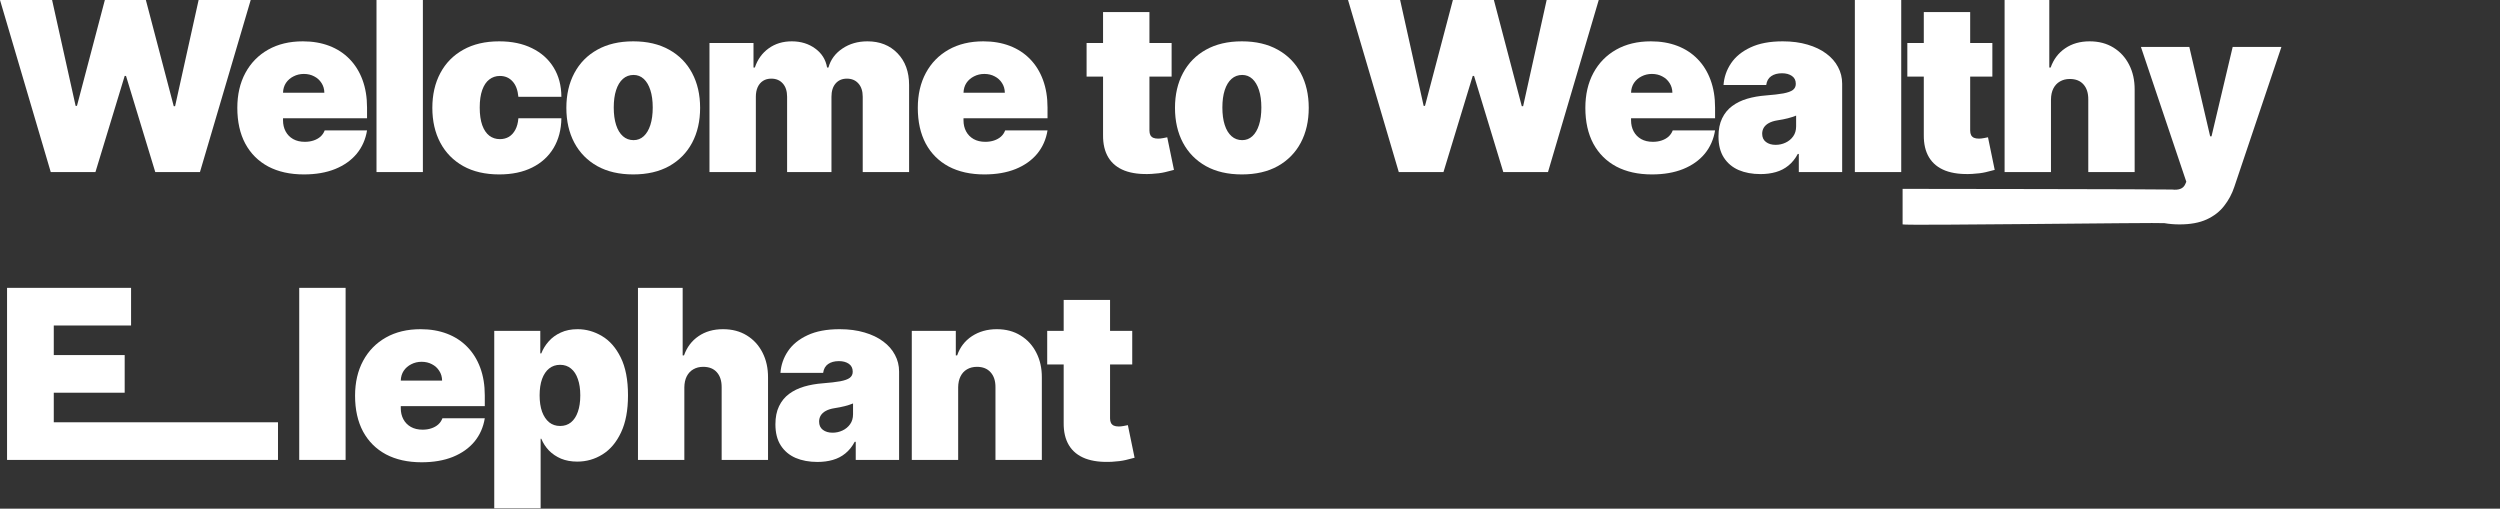
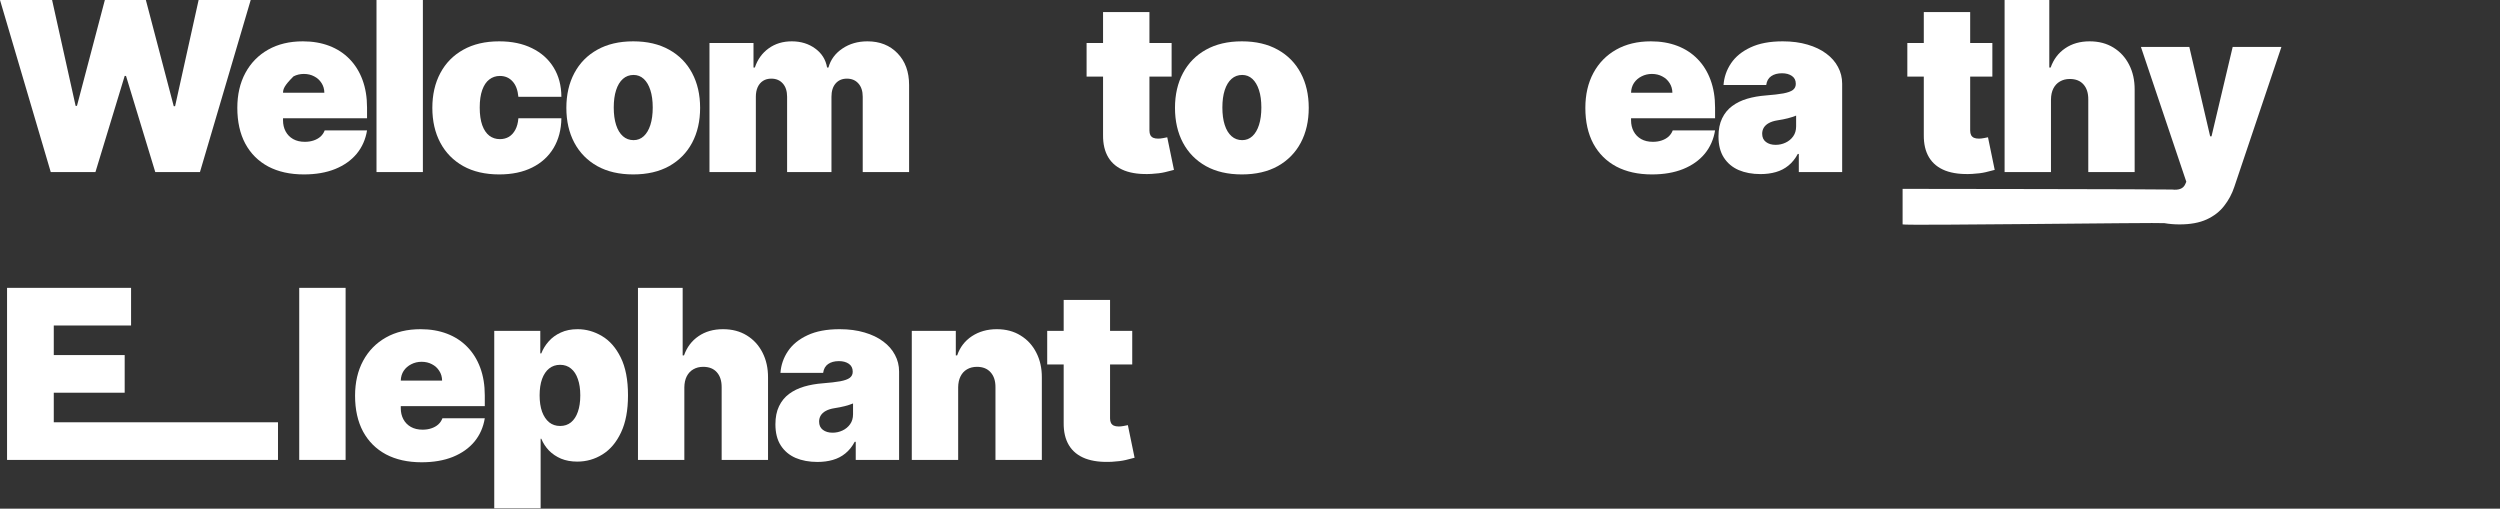
<svg xmlns="http://www.w3.org/2000/svg" width="634" height="129" viewBox="0 0 634 129" fill="none">
  <rect x="0" y="0" width="634" height="129" fill="#333333" stroke="none" />
  <g clip-path="url(#clip0_775_2272)">
    <path d="M287.135 83.909V92.432H265.572V83.909H287.135ZM269.748 76.068H281.51V106.111C281.51 106.565 281.588 106.949 281.744 107.261C281.9 107.56 282.142 107.787 282.469 107.943C282.795 108.085 283.214 108.156 283.726 108.156C284.081 108.156 284.493 108.114 284.961 108.028C285.444 107.943 285.8 107.872 286.027 107.815L287.731 116.082C287.206 116.239 286.453 116.43 285.473 116.658C284.507 116.885 283.356 117.034 282.021 117.105C279.322 117.247 277.057 116.97 275.224 116.274C273.392 115.564 272.014 114.449 271.091 112.929C270.167 111.409 269.72 109.506 269.748 107.219V76.068Z" fill="white" />
    <path d="M242.99 98.227V116.636H231.229V83.909H242.393V90.131H242.734C243.444 88.057 244.694 86.43 246.484 85.251C248.288 84.073 250.39 83.483 252.791 83.483C255.106 83.483 257.116 84.016 258.821 85.081C260.54 86.132 261.868 87.581 262.805 89.428C263.757 91.274 264.226 93.383 264.211 95.756V116.636H252.45V98.227C252.464 96.608 252.052 95.337 251.214 94.413C250.39 93.49 249.24 93.028 247.763 93.028C246.797 93.028 245.952 93.242 245.227 93.668C244.517 94.08 243.97 94.676 243.586 95.457C243.203 96.225 243.004 97.148 242.99 98.227Z" fill="white" />
    <path d="M207.298 117.148C205.21 117.148 203.363 116.807 201.758 116.125C200.167 115.429 198.917 114.378 198.008 112.972C197.099 111.565 196.645 109.776 196.645 107.602C196.645 105.813 196.95 104.286 197.561 103.021C198.172 101.743 199.024 100.699 200.118 99.889C201.211 99.08 202.483 98.462 203.931 98.035C205.395 97.609 206.971 97.332 208.662 97.205C210.494 97.062 211.964 96.892 213.072 96.693C214.194 96.48 215.004 96.189 215.501 95.82C215.998 95.436 216.247 94.932 216.247 94.307V94.222C216.247 93.369 215.92 92.716 215.267 92.261C214.613 91.807 213.775 91.58 212.752 91.58C211.63 91.58 210.714 91.828 210.004 92.325C209.308 92.808 208.889 93.554 208.747 94.562H197.923C198.065 92.574 198.697 90.742 199.819 89.065C200.956 87.375 202.61 86.026 204.784 85.017C206.957 83.994 209.67 83.483 212.923 83.483C215.267 83.483 217.369 83.76 219.23 84.314C221.091 84.854 222.674 85.614 223.981 86.594C225.288 87.56 226.282 88.696 226.964 90.003C227.66 91.296 228.008 92.702 228.008 94.222V116.636H217.014V112.034H216.758C216.105 113.256 215.309 114.243 214.372 114.996C213.449 115.749 212.39 116.295 211.197 116.636C210.018 116.977 208.718 117.148 207.298 117.148ZM211.133 109.733C212.028 109.733 212.866 109.548 213.647 109.179C214.443 108.81 215.089 108.277 215.586 107.581C216.083 106.885 216.332 106.04 216.332 105.045V102.318C216.02 102.446 215.686 102.567 215.331 102.68C214.99 102.794 214.62 102.901 214.223 103C213.839 103.099 213.427 103.192 212.987 103.277C212.561 103.362 212.113 103.44 211.645 103.511C210.735 103.653 209.99 103.888 209.407 104.215C208.839 104.527 208.413 104.918 208.129 105.386C207.859 105.841 207.724 106.352 207.724 106.92C207.724 107.83 208.044 108.526 208.683 109.009C209.322 109.491 210.139 109.733 211.133 109.733Z" fill="white" />
    <path d="M173.55 98.227V116.636H161.789V73H173.124V90.131H173.465C174.204 88.043 175.433 86.416 177.151 85.251C178.87 84.072 180.937 83.483 183.352 83.483C185.667 83.483 187.677 84.008 189.381 85.06C191.1 86.111 192.428 87.56 193.366 89.406C194.317 91.253 194.786 93.369 194.772 95.756V116.636H183.011V98.227C183.025 96.608 182.62 95.337 181.796 94.413C180.987 93.49 179.829 93.028 178.323 93.028C177.371 93.028 176.533 93.242 175.809 93.668C175.099 94.079 174.545 94.676 174.147 95.457C173.763 96.224 173.565 97.148 173.55 98.227Z" fill="white" />
    <path d="M125.342 128.909V83.909H137.018V89.619H137.274C137.7 88.511 138.325 87.496 139.149 86.573C139.972 85.635 140.995 84.889 142.217 84.335C143.438 83.767 144.859 83.483 146.478 83.483C148.637 83.483 150.69 84.058 152.636 85.209C154.596 86.359 156.187 88.171 157.409 90.642C158.644 93.114 159.262 96.324 159.262 100.273C159.262 104.051 158.673 107.183 157.494 109.669C156.329 112.155 154.767 114.009 152.806 115.23C150.86 116.452 148.722 117.063 146.393 117.063C144.859 117.063 143.488 116.814 142.281 116.317C141.088 115.805 140.065 115.116 139.213 114.25C138.374 113.369 137.728 112.375 137.274 111.267H137.103V128.909H125.342ZM136.847 100.273C136.847 101.864 137.053 103.241 137.465 104.406C137.892 105.557 138.488 106.452 139.255 107.091C140.036 107.716 140.967 108.028 142.046 108.028C143.126 108.028 144.042 107.723 144.795 107.112C145.562 106.487 146.144 105.599 146.542 104.449C146.954 103.284 147.16 101.892 147.16 100.273C147.16 98.653 146.954 97.269 146.542 96.118C146.144 94.953 145.562 94.065 144.795 93.455C144.042 92.83 143.126 92.517 142.046 92.517C140.967 92.517 140.036 92.83 139.255 93.455C138.488 94.065 137.892 94.953 137.465 96.118C137.053 97.269 136.847 98.653 136.847 100.273Z" fill="white" />
    <path d="M106.92 117.233C103.426 117.233 100.414 116.565 97.886 115.23C95.372 113.881 93.433 111.949 92.069 109.435C90.72 106.906 90.045 103.881 90.045 100.358C90.045 96.977 90.727 94.023 92.09 91.494C93.454 88.966 95.379 86.999 97.865 85.592C100.35 84.186 103.284 83.483 106.664 83.483C109.136 83.483 111.373 83.867 113.376 84.633C115.379 85.401 117.09 86.516 118.511 87.979C119.931 89.428 121.025 91.189 121.792 93.263C122.559 95.337 122.943 97.673 122.943 100.273V103H93.71V96.523H112.119C112.105 95.585 111.863 94.761 111.394 94.051C110.94 93.327 110.322 92.766 109.541 92.368C108.774 91.956 107.9 91.75 106.92 91.75C105.968 91.75 105.095 91.956 104.299 92.368C103.504 92.766 102.865 93.32 102.382 94.03C101.913 94.74 101.664 95.571 101.636 96.523V103.511C101.636 104.563 101.856 105.5 102.296 106.324C102.737 107.148 103.369 107.794 104.193 108.263C105.017 108.732 106.011 108.966 107.176 108.966C107.985 108.966 108.724 108.852 109.392 108.625C110.073 108.398 110.656 108.071 111.139 107.645C111.622 107.205 111.977 106.679 112.204 106.068H122.943C122.573 108.341 121.7 110.315 120.322 111.991C118.944 113.653 117.119 114.946 114.846 115.869C112.588 116.778 109.945 117.233 106.92 117.233Z" fill="white" />
    <path d="M87.646 73V116.636H75.885V73H87.646Z" fill="white" />
    <path d="M1.789 116.636V73H33.238V82.546H13.636V90.046H31.619V99.591H13.636V107.091H70.499V116.636H1.789Z" fill="white" />
    <path d="M552.741 56.909C551.392 56.909 550.106 56.803 548.885 56.59C547.663 56.391 483.423 57.264 482.5 56.909V47.896C482.5 47.896 550.071 47.967 550.866 48.067C551.676 48.166 552.365 48.109 552.933 47.896C553.515 47.683 553.934 47.278 554.19 46.682L554.446 46.085L542.94 11.909H555.213L560.497 34.58H560.838L566.207 11.909H578.565L566.633 47.364C566.037 49.168 565.17 50.787 564.034 52.222C562.912 53.67 561.434 54.814 559.602 55.652C557.77 56.49 555.483 56.909 552.741 56.909Z" fill="white" />
    <path d="M520.127 25.227V43.636H508.365V0H519.701V17.131H520.041C520.78 15.043 522.009 13.416 523.727 12.251C525.446 11.072 527.513 10.483 529.928 10.483C532.243 10.483 534.253 11.008 535.958 12.06C537.676 13.111 539.004 14.56 539.942 16.406C540.894 18.253 541.362 20.369 541.348 22.756V43.636H529.587V25.227C529.601 23.608 529.196 22.337 528.372 21.413C527.563 20.49 526.405 20.028 524.899 20.028C523.948 20.028 523.11 20.241 522.385 20.668C521.675 21.079 521.121 21.676 520.723 22.457C520.34 23.224 520.141 24.148 520.127 25.227Z" fill="white" />
    <path d="M505.262 10.909V19.432H483.699V10.909H505.262ZM487.875 3.068H499.637V33.111C499.637 33.565 499.715 33.949 499.871 34.261C500.027 34.56 500.269 34.787 500.596 34.943C500.922 35.085 501.341 35.156 501.853 35.156C502.208 35.156 502.62 35.114 503.088 35.028C503.571 34.943 503.927 34.872 504.154 34.815L505.858 43.082C505.333 43.239 504.58 43.43 503.6 43.658C502.634 43.885 501.483 44.034 500.148 44.105C497.449 44.247 495.184 43.97 493.351 43.274C491.519 42.564 490.141 41.449 489.218 39.929C488.294 38.409 487.847 36.506 487.875 34.219V3.068Z" fill="white" />
-     <path d="M482.152 0V43.636H470.391V0H482.152Z" fill="white" />
    <path d="M446.462 44.148C444.374 44.148 442.527 43.807 440.922 43.125C439.331 42.429 438.081 41.378 437.172 39.972C436.263 38.565 435.809 36.776 435.809 34.602C435.809 32.812 436.114 31.285 436.725 30.021C437.336 28.743 438.188 27.699 439.282 26.889C440.375 26.08 441.647 25.462 443.096 25.035C444.559 24.609 446.135 24.332 447.826 24.205C449.658 24.062 451.128 23.892 452.236 23.693C453.358 23.48 454.168 23.189 454.665 22.82C455.162 22.436 455.411 21.932 455.411 21.307V21.222C455.411 20.369 455.084 19.716 454.431 19.261C453.777 18.807 452.939 18.58 451.917 18.58C450.794 18.58 449.878 18.828 449.168 19.325C448.472 19.808 448.053 20.554 447.911 21.562H437.087C437.229 19.574 437.861 17.741 438.983 16.065C440.12 14.375 441.775 13.026 443.948 12.017C446.121 10.994 448.834 10.483 452.087 10.483C454.431 10.483 456.533 10.76 458.394 11.314C460.255 11.854 461.838 12.614 463.145 13.594C464.452 14.56 465.446 15.696 466.128 17.003C466.824 18.296 467.172 19.702 467.172 21.222V43.636H456.178V39.034H455.922C455.269 40.256 454.473 41.243 453.536 41.996C452.613 42.749 451.554 43.295 450.361 43.636C449.182 43.977 447.882 44.148 446.462 44.148ZM450.297 36.733C451.192 36.733 452.03 36.548 452.811 36.179C453.607 35.81 454.253 35.277 454.75 34.581C455.248 33.885 455.496 33.04 455.496 32.045V29.318C455.184 29.446 454.85 29.567 454.495 29.68C454.154 29.794 453.784 29.901 453.387 30C453.003 30.099 452.591 30.192 452.151 30.277C451.725 30.362 451.277 30.44 450.809 30.511C449.9 30.653 449.154 30.888 448.571 31.215C448.003 31.527 447.577 31.918 447.293 32.386C447.023 32.841 446.888 33.352 446.888 33.92C446.888 34.83 447.208 35.526 447.847 36.008C448.486 36.492 449.303 36.733 450.297 36.733Z" fill="white" />
    <path d="M418.92 44.233C415.426 44.233 412.414 43.565 409.886 42.23C407.372 40.881 405.433 38.949 404.069 36.435C402.72 33.906 402.045 30.881 402.045 27.358C402.045 23.977 402.727 21.023 404.09 18.494C405.454 15.966 407.379 13.999 409.865 12.592C412.35 11.186 415.284 10.483 418.664 10.483C421.136 10.483 423.373 10.867 425.376 11.633C427.379 12.401 429.09 13.516 430.511 14.979C431.931 16.428 433.025 18.189 433.792 20.263C434.559 22.337 434.943 24.673 434.943 27.273V30H405.71V23.523H424.119C424.105 22.585 423.863 21.761 423.394 21.051C422.94 20.327 422.322 19.766 421.541 19.368C420.774 18.956 419.9 18.75 418.92 18.75C417.968 18.75 417.095 18.956 416.299 19.368C415.504 19.766 414.865 20.32 414.382 21.03C413.913 21.74 413.664 22.571 413.636 23.523V30.511C413.636 31.562 413.856 32.5 414.296 33.324C414.737 34.148 415.369 34.794 416.193 35.263C417.017 35.731 418.011 35.966 419.176 35.966C419.985 35.966 420.724 35.852 421.392 35.625C422.073 35.398 422.656 35.071 423.139 34.645C423.622 34.205 423.977 33.679 424.204 33.068H434.943C434.573 35.341 433.7 37.315 432.322 38.992C430.944 40.653 429.119 41.946 426.846 42.869C424.588 43.778 421.945 44.233 418.92 44.233Z" fill="white" />
-     <path d="M354.731 43.636L341.861 0H355.072L361.037 26.847H361.378L368.452 0H378.85L385.924 26.932H386.265L392.231 0H405.441L392.572 43.636H381.236L373.822 19.261H373.481L366.066 43.636H354.731Z" fill="white" />
    <path d="M314.937 44.233C311.386 44.233 308.346 43.53 305.817 42.124C303.289 40.703 301.35 38.729 300.001 36.2C298.651 33.658 297.977 30.71 297.977 27.358C297.977 24.006 298.651 21.065 300.001 18.537C301.35 15.994 303.289 14.02 305.817 12.614C308.346 11.193 311.386 10.483 314.937 10.483C318.488 10.483 321.528 11.193 324.056 12.614C326.585 14.02 328.523 15.994 329.873 18.537C331.222 21.065 331.897 24.006 331.897 27.358C331.897 30.71 331.222 33.658 329.873 36.2C328.523 38.729 326.585 40.703 324.056 42.124C321.528 43.53 318.488 44.233 314.937 44.233ZM315.022 35.54C316.016 35.54 316.876 35.206 317.6 34.538C318.325 33.871 318.886 32.919 319.283 31.683C319.681 30.448 319.88 28.977 319.88 27.273C319.88 25.554 319.681 24.084 319.283 22.862C318.886 21.626 318.325 20.675 317.6 20.007C316.876 19.34 316.016 19.006 315.022 19.006C313.971 19.006 313.069 19.34 312.316 20.007C311.563 20.675 310.988 21.626 310.59 22.862C310.192 24.084 309.994 25.554 309.994 27.273C309.994 28.977 310.192 30.448 310.59 31.683C310.988 32.919 311.563 33.871 312.316 34.538C313.069 35.206 313.971 35.54 315.022 35.54Z" fill="white" />
    <path d="M297.121 10.909V19.432H275.559V10.909H297.121ZM279.735 3.068H291.496V33.111C291.496 33.565 291.574 33.949 291.73 34.261C291.887 34.56 292.128 34.787 292.455 34.943C292.782 35.085 293.201 35.156 293.712 35.156C294.067 35.156 294.479 35.114 294.948 35.028C295.431 34.943 295.786 34.872 296.013 34.815L297.718 43.082C297.192 43.239 296.439 43.43 295.459 43.658C294.493 43.885 293.343 44.034 292.007 44.105C289.309 44.247 287.043 43.97 285.211 43.274C283.378 42.564 282 41.449 281.077 39.929C280.154 38.409 279.706 36.506 279.735 34.219V3.068Z" fill="white" />
-     <path d="M249.629 44.233C246.135 44.233 243.123 43.565 240.595 42.23C238.081 40.881 236.142 38.949 234.778 36.435C233.429 33.906 232.754 30.881 232.754 27.358C232.754 23.977 233.436 21.023 234.799 18.494C236.163 15.966 238.088 13.999 240.574 12.592C243.059 11.186 245.993 10.483 249.373 10.483C251.845 10.483 254.082 10.867 256.085 11.633C258.088 12.401 259.799 13.516 261.22 14.979C262.64 16.428 263.734 18.189 264.501 20.263C265.268 22.337 265.652 24.673 265.652 27.273V30H236.419V23.523H254.828C254.814 22.585 254.572 21.761 254.103 21.051C253.649 20.327 253.031 19.766 252.25 19.368C251.483 18.956 250.609 18.75 249.629 18.75C248.677 18.75 247.804 18.956 247.008 19.368C246.213 19.766 245.574 20.32 245.091 21.03C244.622 21.74 244.373 22.571 244.345 23.523V30.511C244.345 31.562 244.565 32.5 245.005 33.324C245.446 34.148 246.078 34.794 246.902 35.263C247.725 35.731 248.72 35.966 249.885 35.966C250.694 35.966 251.433 35.852 252.1 35.625C252.782 35.398 253.365 35.071 253.848 34.645C254.331 34.205 254.686 33.679 254.913 33.068H265.652C265.282 35.341 264.409 37.315 263.031 38.992C261.653 40.653 259.828 41.946 257.555 42.869C255.297 43.778 252.654 44.233 249.629 44.233Z" fill="white" />
    <path d="M179.922 43.636V10.909H191.087V17.131H191.428C192.109 15.085 193.274 13.466 194.922 12.273C196.57 11.08 198.53 10.483 200.803 10.483C203.104 10.483 205.085 11.094 206.747 12.315C208.409 13.523 209.411 15.128 209.751 17.131H210.092C210.646 15.128 211.825 13.523 213.629 12.315C215.433 11.094 217.55 10.483 219.979 10.483C223.118 10.483 225.661 11.492 227.607 13.508C229.567 15.526 230.547 18.21 230.547 21.562V43.636H218.786V24.546C218.786 23.111 218.423 21.989 217.699 21.179C216.974 20.355 216.001 19.943 214.78 19.943C213.572 19.943 212.614 20.355 211.903 21.179C211.207 21.989 210.859 23.111 210.859 24.546V43.636H199.609V24.546C199.609 23.111 199.247 21.989 198.523 21.179C197.798 20.355 196.825 19.943 195.604 19.943C194.794 19.943 194.098 20.128 193.516 20.497C192.933 20.866 192.479 21.399 192.152 22.095C191.839 22.777 191.683 23.594 191.683 24.546V43.636H179.922Z" fill="white" />
    <path d="M160.589 44.233C157.038 44.233 153.998 43.53 151.47 42.124C148.941 40.703 147.002 38.729 145.653 36.2C144.304 33.658 143.629 30.71 143.629 27.358C143.629 24.006 144.304 21.065 145.653 18.537C147.002 15.994 148.941 14.02 151.47 12.614C153.998 11.193 157.038 10.483 160.589 10.483C164.14 10.483 167.18 11.193 169.708 12.614C172.237 14.02 174.176 15.994 175.525 18.537C176.875 21.065 177.549 24.006 177.549 27.358C177.549 30.71 176.875 33.658 175.525 36.2C174.176 38.729 172.237 40.703 169.708 42.124C167.18 43.53 164.14 44.233 160.589 44.233ZM160.674 35.54C161.669 35.54 162.528 35.206 163.252 34.538C163.977 33.871 164.538 32.919 164.936 31.683C165.333 30.448 165.532 28.977 165.532 27.273C165.532 25.554 165.333 24.084 164.936 22.862C164.538 21.626 163.977 20.675 163.252 20.007C162.528 19.34 161.669 19.006 160.674 19.006C159.623 19.006 158.721 19.34 157.968 20.007C157.216 20.675 156.64 21.626 156.243 22.862C155.845 24.084 155.646 25.554 155.646 27.273C155.646 28.977 155.845 30.448 156.243 31.683C156.64 32.919 157.216 33.871 157.968 34.538C158.721 35.206 159.623 35.54 160.674 35.54Z" fill="white" />
    <path d="M126.601 44.233C123.05 44.233 120.01 43.53 117.482 42.124C114.953 40.703 113.014 38.729 111.665 36.2C110.315 33.658 109.641 30.71 109.641 27.358C109.641 24.006 110.315 21.065 111.665 18.537C113.014 15.994 114.953 14.02 117.482 12.614C120.01 11.193 123.05 10.483 126.601 10.483C129.811 10.483 132.588 11.065 134.932 12.23C137.29 13.381 139.115 15.014 140.408 17.131C141.7 19.233 142.354 21.705 142.368 24.546H131.459C131.303 22.827 130.805 21.52 129.967 20.625C129.143 19.716 128.078 19.261 126.771 19.261C125.749 19.261 124.854 19.56 124.087 20.156C123.32 20.739 122.723 21.626 122.297 22.82C121.871 23.999 121.658 25.483 121.658 27.273C121.658 29.062 121.871 30.554 122.297 31.747C122.723 32.926 123.32 33.814 124.087 34.41C124.854 34.993 125.749 35.284 126.771 35.284C127.638 35.284 128.405 35.085 129.072 34.688C129.74 34.276 130.28 33.679 130.692 32.898C131.118 32.102 131.374 31.136 131.459 30H142.368C142.325 32.883 141.665 35.398 140.386 37.543C139.108 39.673 137.297 41.321 134.953 42.486C132.624 43.651 129.839 44.233 126.601 44.233Z" fill="white" />
    <path d="M107.242 0V43.636H95.481V0H107.242Z" fill="white" />
-     <path d="M77.059 44.233C73.564 44.233 70.553 43.565 68.025 42.23C65.51 40.881 63.571 38.949 62.208 36.435C60.858 33.906 60.184 30.881 60.184 27.358C60.184 23.977 60.865 21.023 62.229 18.494C63.593 15.966 65.517 13.999 68.003 12.592C70.489 11.186 73.422 10.483 76.803 10.483C79.275 10.483 81.512 10.867 83.515 11.633C85.517 12.401 87.229 13.516 88.65 14.979C90.07 16.428 91.164 18.189 91.931 20.263C92.698 22.337 93.081 24.673 93.081 27.273V30H63.848V23.523H82.257C82.243 22.585 82.002 21.761 81.533 21.051C81.079 20.327 80.461 19.766 79.679 19.368C78.912 18.956 78.039 18.75 77.059 18.75C76.107 18.75 75.233 18.956 74.438 19.368C73.642 19.766 73.003 20.32 72.52 21.03C72.052 21.74 71.803 22.571 71.775 23.523V30.511C71.775 31.562 71.995 32.5 72.435 33.324C72.875 34.148 73.507 34.794 74.331 35.263C75.155 35.731 76.15 35.966 77.314 35.966C78.124 35.966 78.863 35.852 79.53 35.625C80.212 35.398 80.794 35.071 81.277 34.645C81.76 34.205 82.115 33.679 82.343 33.068H93.081C92.712 35.341 91.838 37.315 90.461 38.992C89.083 40.653 87.257 41.946 84.985 42.869C82.726 43.778 80.084 44.233 77.059 44.233Z" fill="white" />
+     <path d="M77.059 44.233C73.564 44.233 70.553 43.565 68.025 42.23C65.51 40.881 63.571 38.949 62.208 36.435C60.858 33.906 60.184 30.881 60.184 27.358C60.184 23.977 60.865 21.023 62.229 18.494C63.593 15.966 65.517 13.999 68.003 12.592C70.489 11.186 73.422 10.483 76.803 10.483C79.275 10.483 81.512 10.867 83.515 11.633C85.517 12.401 87.229 13.516 88.65 14.979C90.07 16.428 91.164 18.189 91.931 20.263C92.698 22.337 93.081 24.673 93.081 27.273V30H63.848V23.523H82.257C82.243 22.585 82.002 21.761 81.533 21.051C81.079 20.327 80.461 19.766 79.679 19.368C78.912 18.956 78.039 18.75 77.059 18.75C76.107 18.75 75.233 18.956 74.438 19.368C72.052 21.74 71.803 22.571 71.775 23.523V30.511C71.775 31.562 71.995 32.5 72.435 33.324C72.875 34.148 73.507 34.794 74.331 35.263C75.155 35.731 76.15 35.966 77.314 35.966C78.124 35.966 78.863 35.852 79.53 35.625C80.212 35.398 80.794 35.071 81.277 34.645C81.76 34.205 82.115 33.679 82.343 33.068H93.081C92.712 35.341 91.838 37.315 90.461 38.992C89.083 40.653 87.257 41.946 84.985 42.869C82.726 43.778 80.084 44.233 77.059 44.233Z" fill="white" />
    <path d="M12.869 43.636L0 0H13.21L19.176 26.847H19.517L26.591 0H36.989L44.062 26.932H44.403L50.369 0H63.58L50.71 43.636H39.375L31.96 19.261H31.619L24.204 43.636H12.869Z" fill="white" />
  </g>
  <defs>
    <clipPath id="clip0_775_2272">
      <rect width="634" height="128.909" fill="white" />
    </clipPath>
  </defs>
</svg>